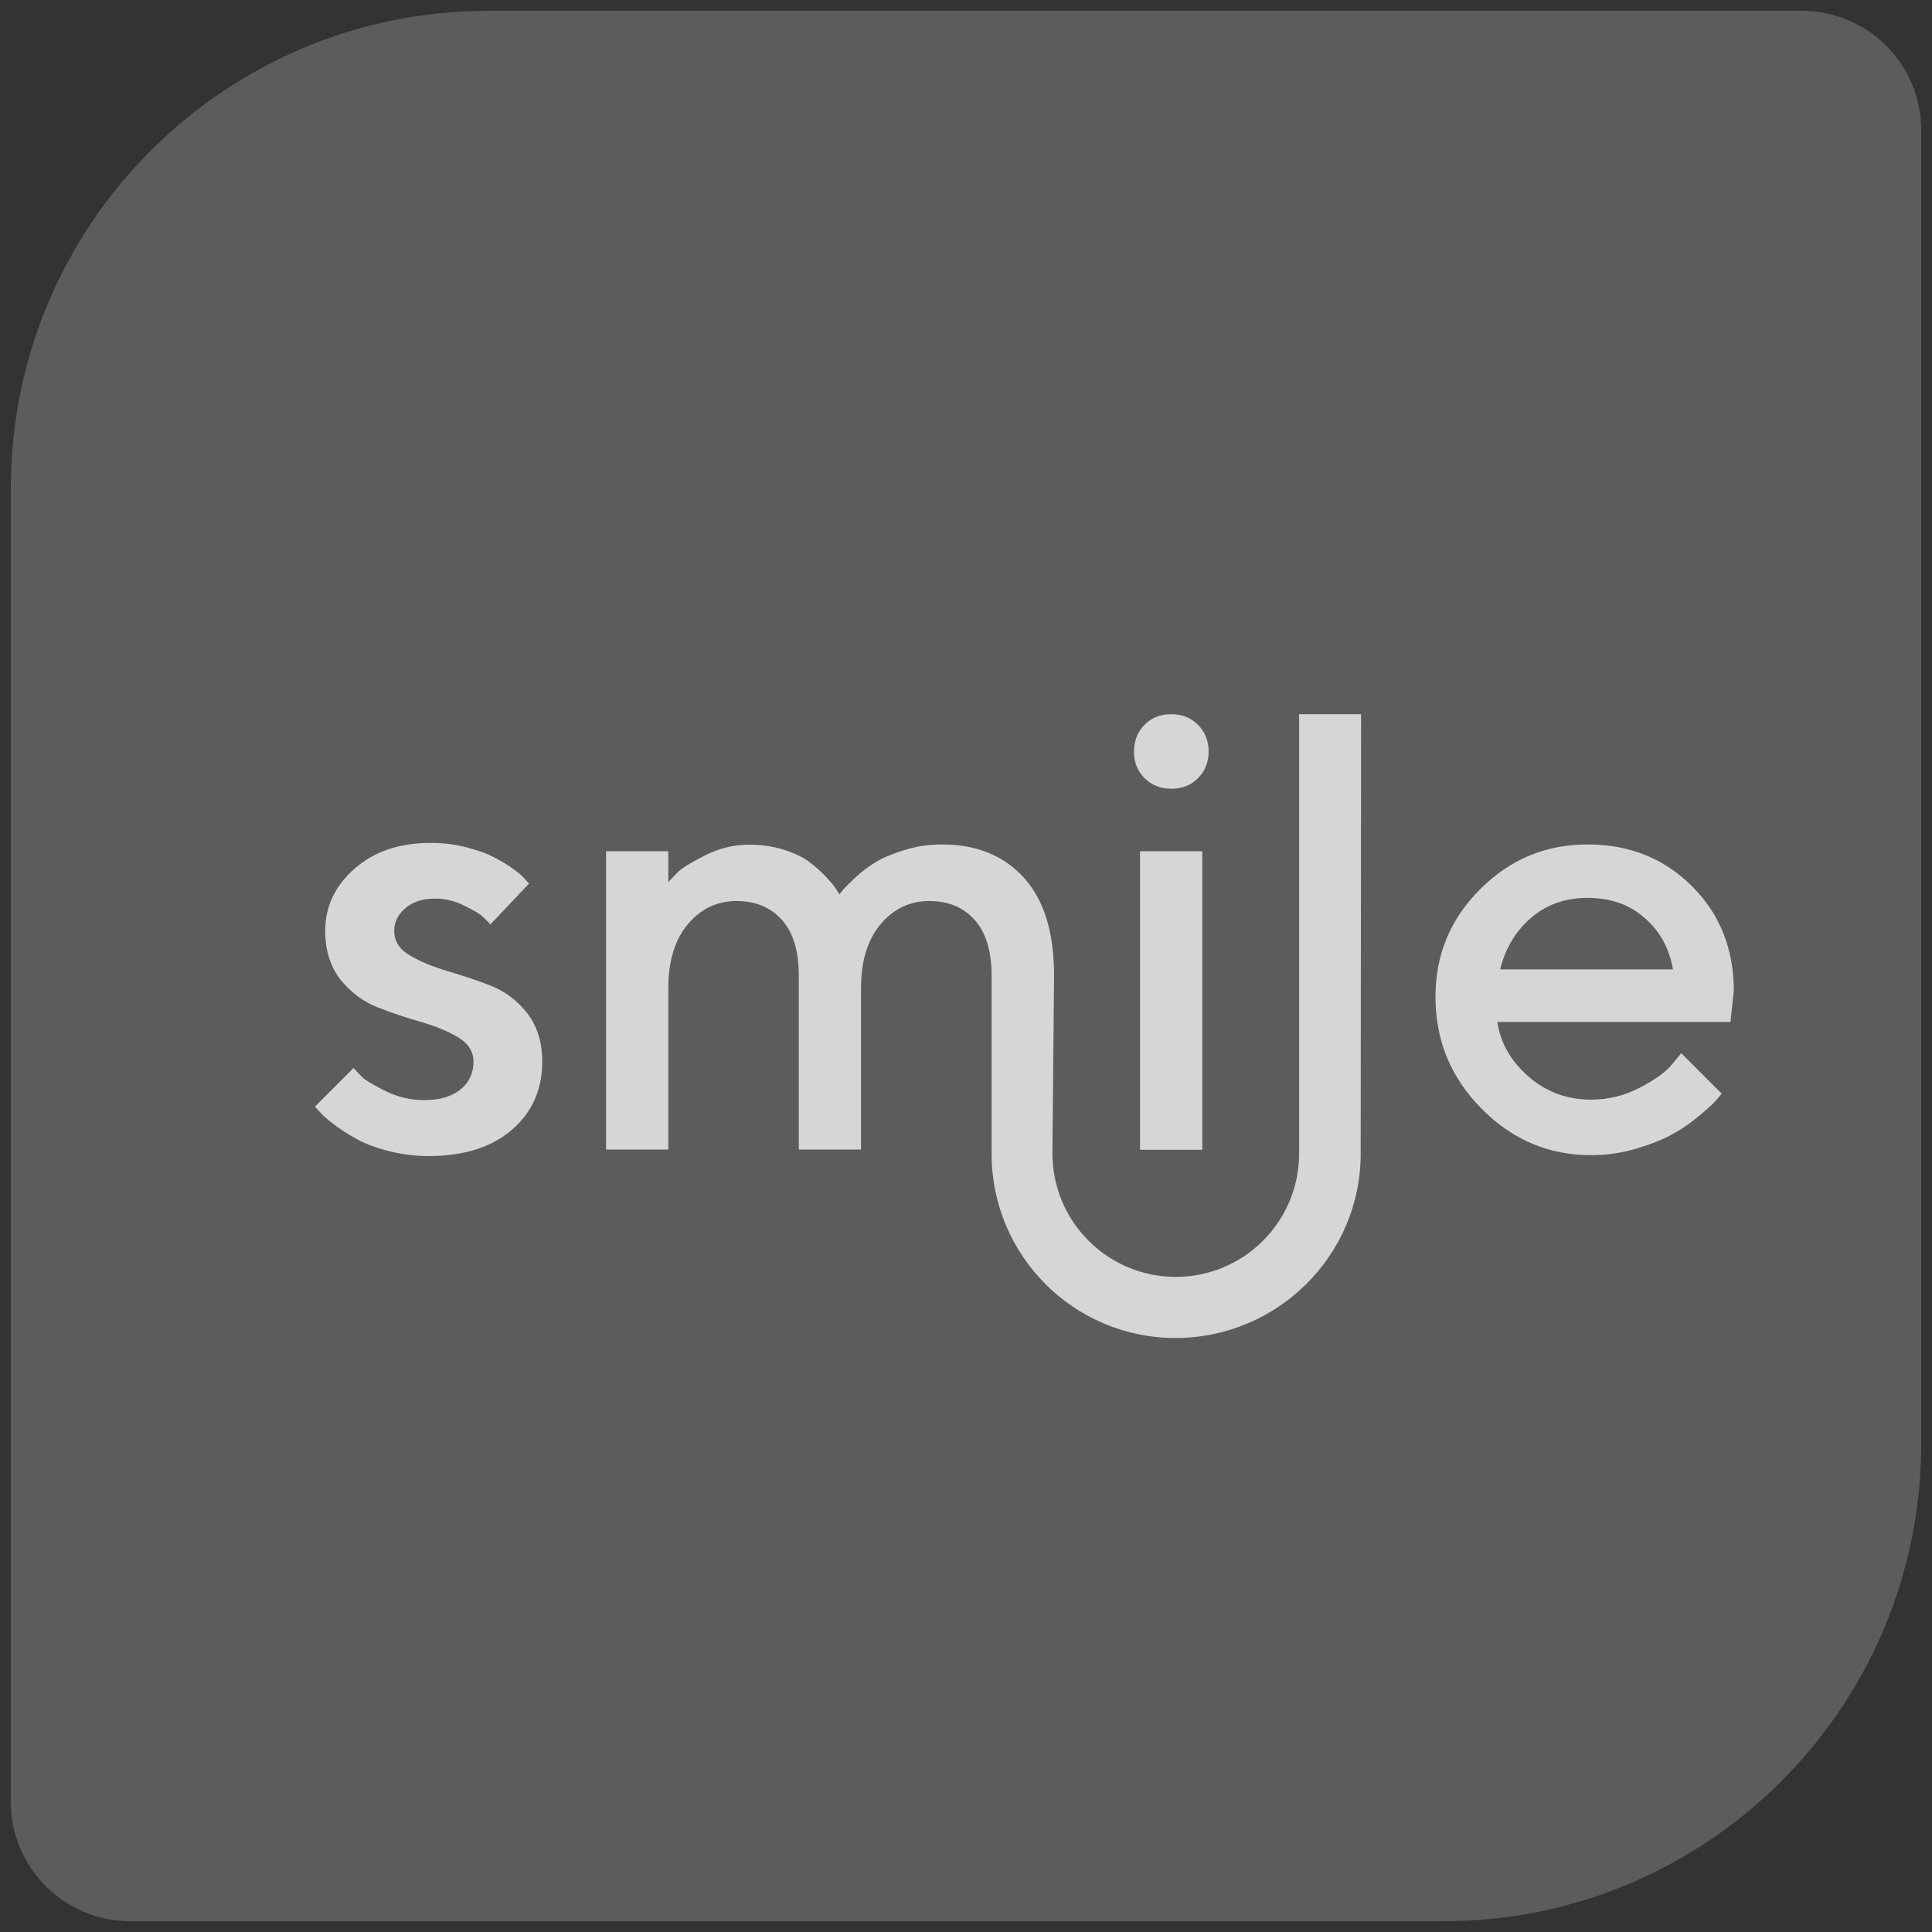
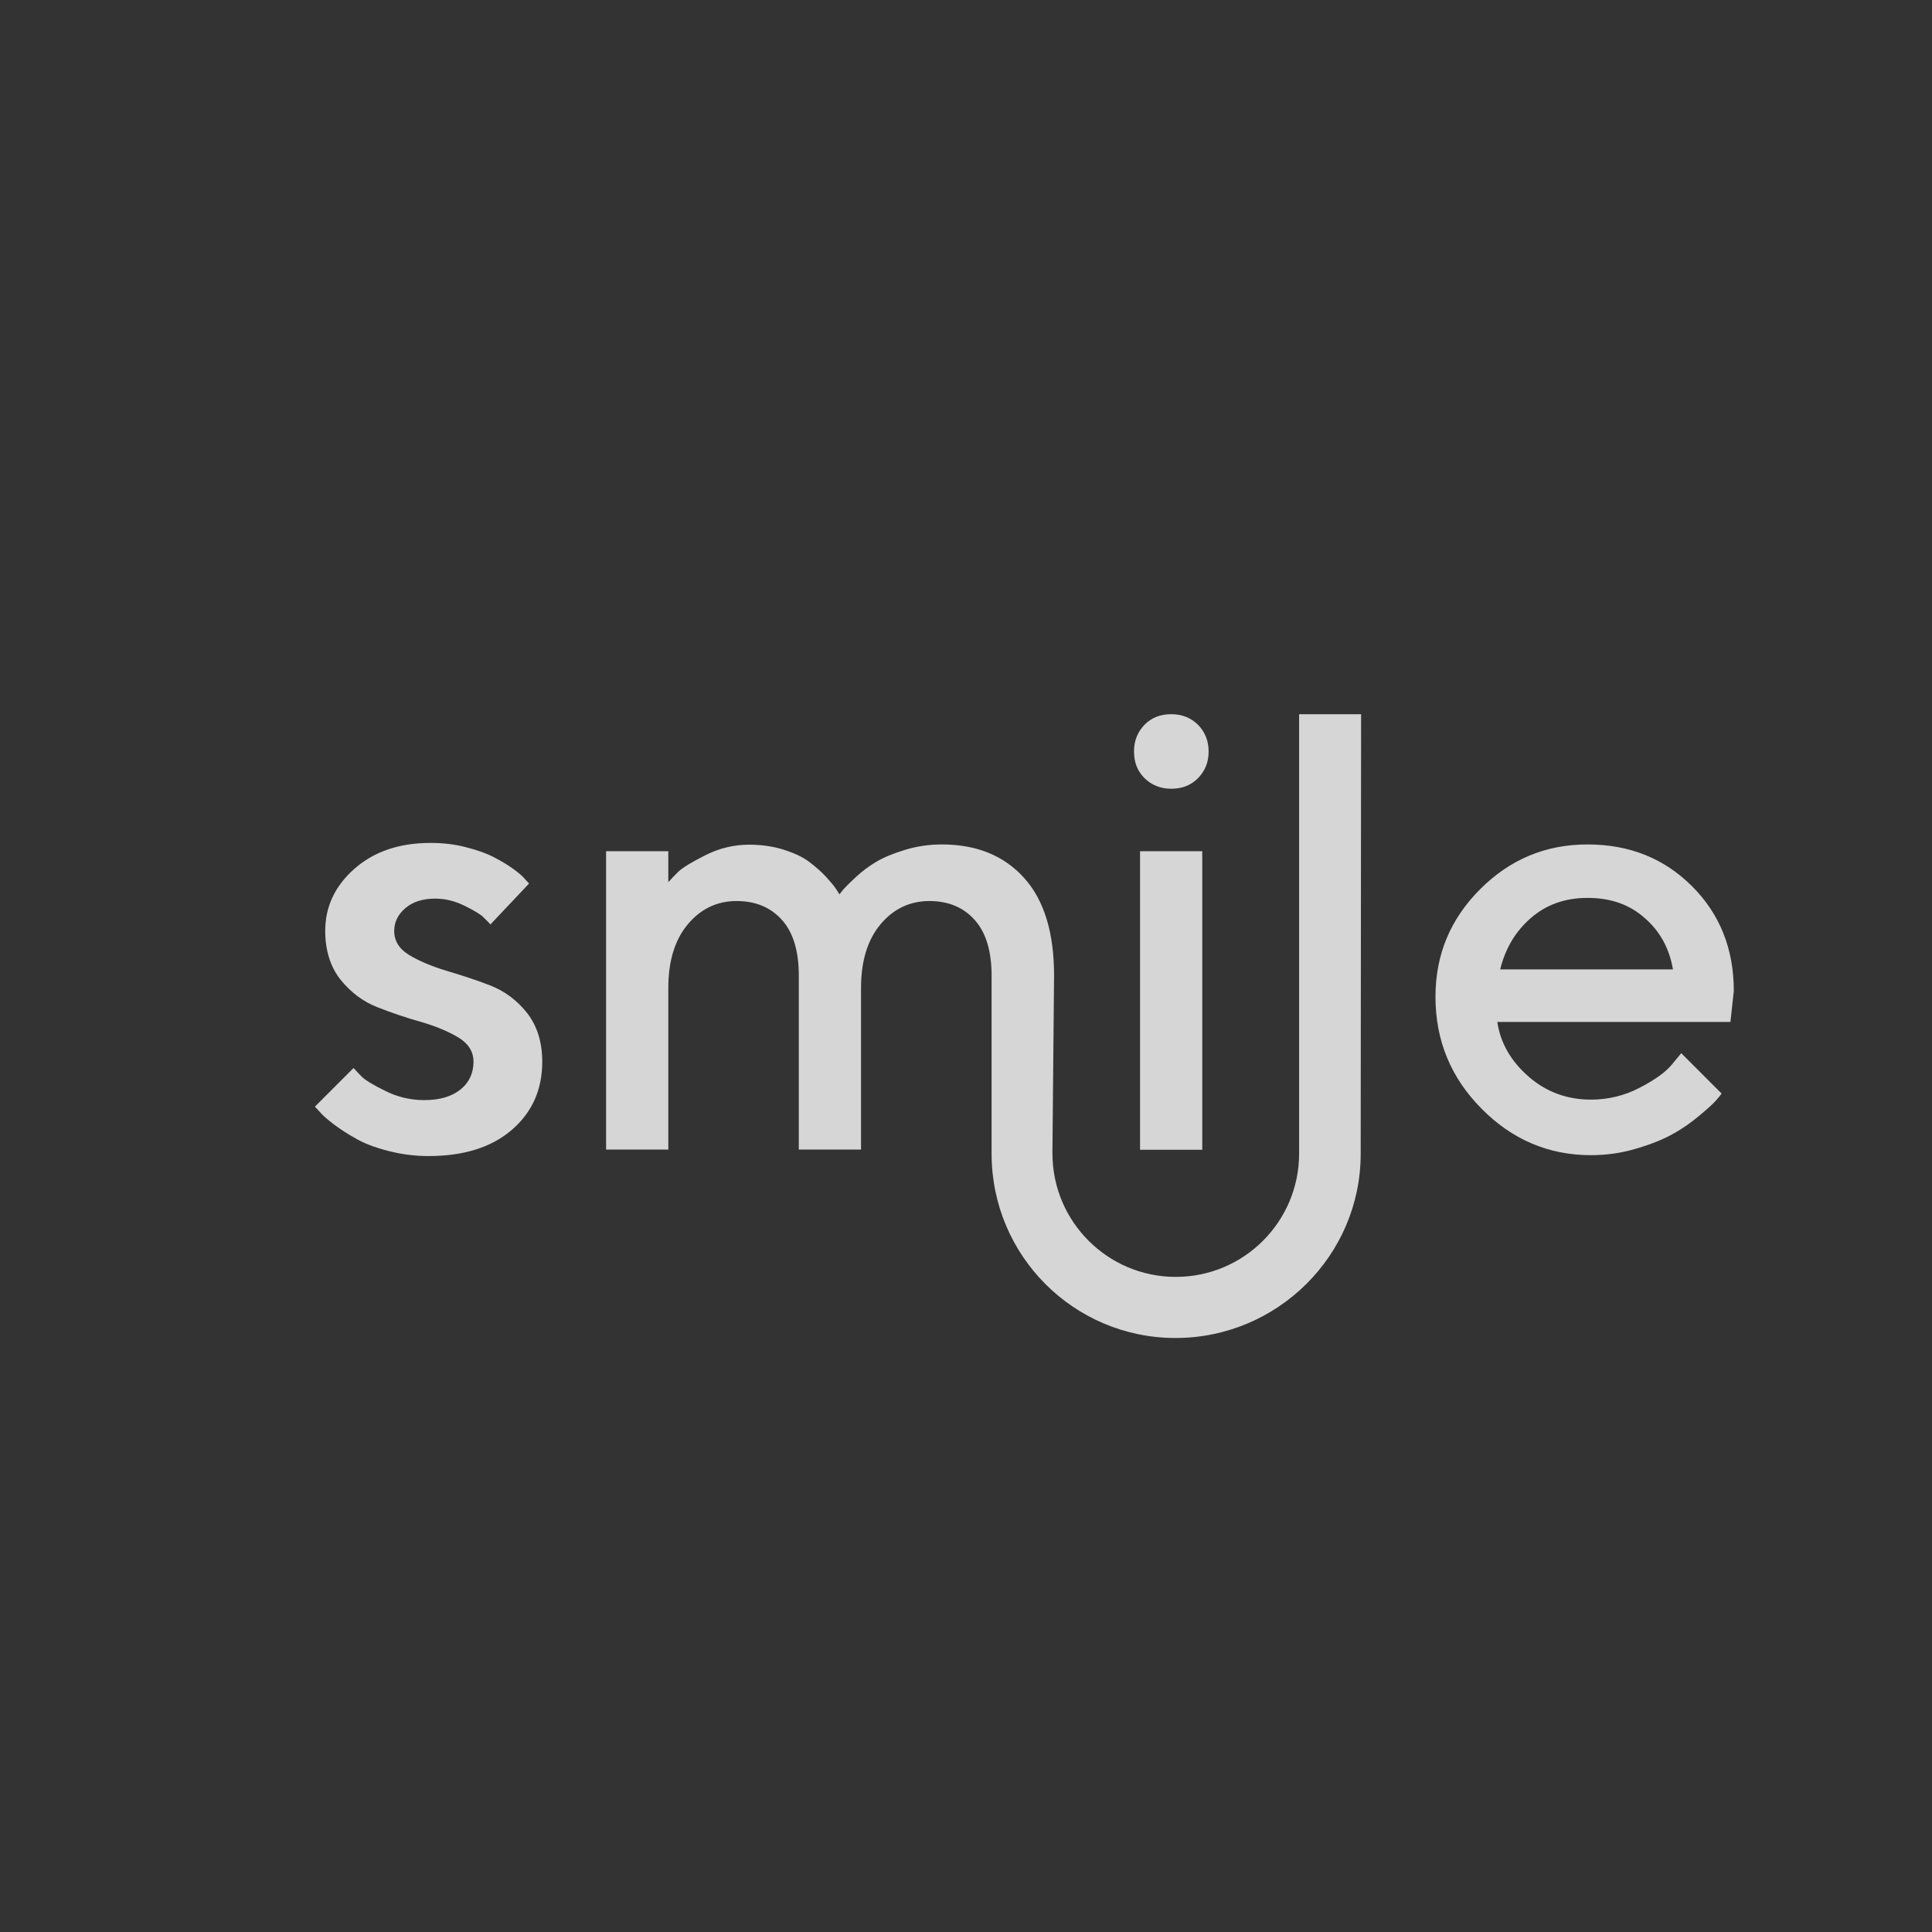
<svg xmlns="http://www.w3.org/2000/svg" width="24" height="24" viewBox="0 0 24 24" fill="none">
  <rect x="0" y="0" width="24" height="24" fill="#333333" stroke="none" />
  <g opacity="0.8">
-     <path d="M1.618 23.866C0.801 23.866 0.134 23.202 0.134 22.384V6.067C0.134 2.791 2.791 0.134 6.067 0.134H22.381C23.202 0.134 23.866 0.798 23.866 1.618V17.933C23.866 21.209 21.209 23.866 17.933 23.866H1.618Z" fill="#666666" />
    <path d="M16.903 14.28C16.903 14.297 16.903 14.316 16.903 14.333C16.903 15.597 15.867 16.621 14.603 16.621C13.339 16.621 12.318 15.597 12.318 14.333C12.318 14.313 12.318 14.294 12.318 14.277V12.12C12.318 11.816 12.248 11.584 12.108 11.428C11.969 11.272 11.782 11.193 11.545 11.193C11.305 11.193 11.101 11.288 10.939 11.481C10.777 11.673 10.696 11.939 10.696 12.273V14.28H9.923V12.12C9.923 11.816 9.854 11.584 9.714 11.428C9.574 11.272 9.387 11.193 9.15 11.193C8.91 11.193 8.707 11.288 8.545 11.481C8.383 11.673 8.302 11.939 8.302 12.273V14.28H7.529V10.574H8.302V10.959C8.333 10.923 8.374 10.881 8.427 10.828C8.48 10.778 8.595 10.708 8.768 10.621C8.941 10.535 9.12 10.493 9.307 10.493C9.454 10.493 9.597 10.512 9.731 10.554C9.865 10.596 9.973 10.646 10.054 10.708C10.135 10.769 10.205 10.831 10.264 10.895C10.322 10.959 10.364 11.009 10.389 11.048L10.428 11.11C10.44 11.096 10.456 11.073 10.479 11.046C10.504 11.018 10.554 10.967 10.632 10.895C10.71 10.822 10.797 10.758 10.886 10.705C10.975 10.652 11.095 10.602 11.243 10.557C11.391 10.512 11.542 10.49 11.701 10.49C12.133 10.49 12.474 10.63 12.722 10.906C12.971 11.182 13.094 11.587 13.094 12.117L13.074 14.274C13.074 14.294 13.074 14.313 13.074 14.33C13.074 15.176 13.761 15.862 14.606 15.862C15.452 15.862 16.138 15.176 16.138 14.33C16.138 14.313 16.138 14.294 16.138 14.277V8.872H16.908L16.903 14.28ZM5.882 13.189C5.882 13.063 5.818 12.963 5.693 12.887C5.567 12.812 5.413 12.748 5.232 12.695C5.051 12.645 4.869 12.583 4.691 12.513C4.512 12.444 4.359 12.329 4.23 12.17C4.105 12.011 4.04 11.807 4.04 11.565C4.04 11.263 4.16 11.007 4.403 10.792C4.646 10.579 4.959 10.471 5.347 10.471C5.5 10.471 5.648 10.487 5.787 10.524C5.93 10.56 6.047 10.602 6.136 10.649C6.228 10.697 6.307 10.744 6.376 10.794C6.446 10.845 6.494 10.886 6.524 10.923L6.572 10.976L6.092 11.484C6.072 11.459 6.041 11.431 6.005 11.394C5.969 11.358 5.891 11.311 5.771 11.252C5.654 11.193 5.531 11.163 5.405 11.163C5.252 11.163 5.129 11.202 5.037 11.28C4.945 11.358 4.897 11.453 4.897 11.565C4.897 11.69 4.961 11.791 5.087 11.866C5.213 11.941 5.366 12.005 5.545 12.059C5.723 12.112 5.905 12.17 6.086 12.24C6.267 12.31 6.421 12.424 6.547 12.583C6.672 12.742 6.736 12.946 6.736 13.189C6.736 13.535 6.611 13.817 6.36 14.034C6.108 14.252 5.762 14.361 5.324 14.361C5.151 14.361 4.984 14.339 4.822 14.297C4.66 14.255 4.526 14.205 4.42 14.143C4.314 14.085 4.222 14.023 4.144 13.965C4.063 13.903 4.007 13.853 3.971 13.811L3.912 13.747L4.392 13.267C4.417 13.295 4.451 13.331 4.495 13.376C4.54 13.42 4.638 13.479 4.791 13.554C4.945 13.63 5.104 13.666 5.271 13.666C5.464 13.666 5.614 13.621 5.723 13.532C5.832 13.443 5.882 13.325 5.882 13.189ZM14.935 10.574V14.283H14.162V10.574H14.935ZM15.014 9.335C15.014 9.469 14.969 9.578 14.882 9.667C14.793 9.756 14.684 9.798 14.55 9.798C14.416 9.798 14.307 9.753 14.218 9.667C14.129 9.578 14.087 9.469 14.087 9.335C14.087 9.201 14.132 9.092 14.218 9.003C14.307 8.913 14.416 8.872 14.55 8.872C14.684 8.872 14.793 8.916 14.882 9.003C14.969 9.092 15.014 9.204 15.014 9.335ZM21.496 12.695H18.6C18.639 12.957 18.77 13.183 18.988 13.373C19.205 13.563 19.465 13.66 19.763 13.66C19.978 13.66 20.182 13.61 20.369 13.512C20.556 13.415 20.69 13.32 20.768 13.225L20.885 13.083L21.387 13.585C21.373 13.605 21.348 13.633 21.318 13.669C21.287 13.705 21.22 13.767 21.117 13.853C21.014 13.94 20.905 14.018 20.788 14.082C20.673 14.149 20.522 14.21 20.335 14.266C20.151 14.322 19.961 14.35 19.763 14.35C19.239 14.35 18.784 14.157 18.404 13.772C18.022 13.387 17.832 12.924 17.832 12.382C17.832 11.86 18.016 11.417 18.387 11.046C18.759 10.674 19.202 10.49 19.721 10.49C20.241 10.49 20.673 10.663 21.019 11.009C21.365 11.355 21.538 11.788 21.538 12.31L21.496 12.695ZM19.721 11.154C19.442 11.154 19.208 11.238 19.018 11.403C18.828 11.567 18.7 11.78 18.636 12.042H20.782C20.737 11.78 20.62 11.567 20.43 11.403C20.241 11.235 20.006 11.154 19.721 11.154Z" fill="white" />
  </g>
</svg>